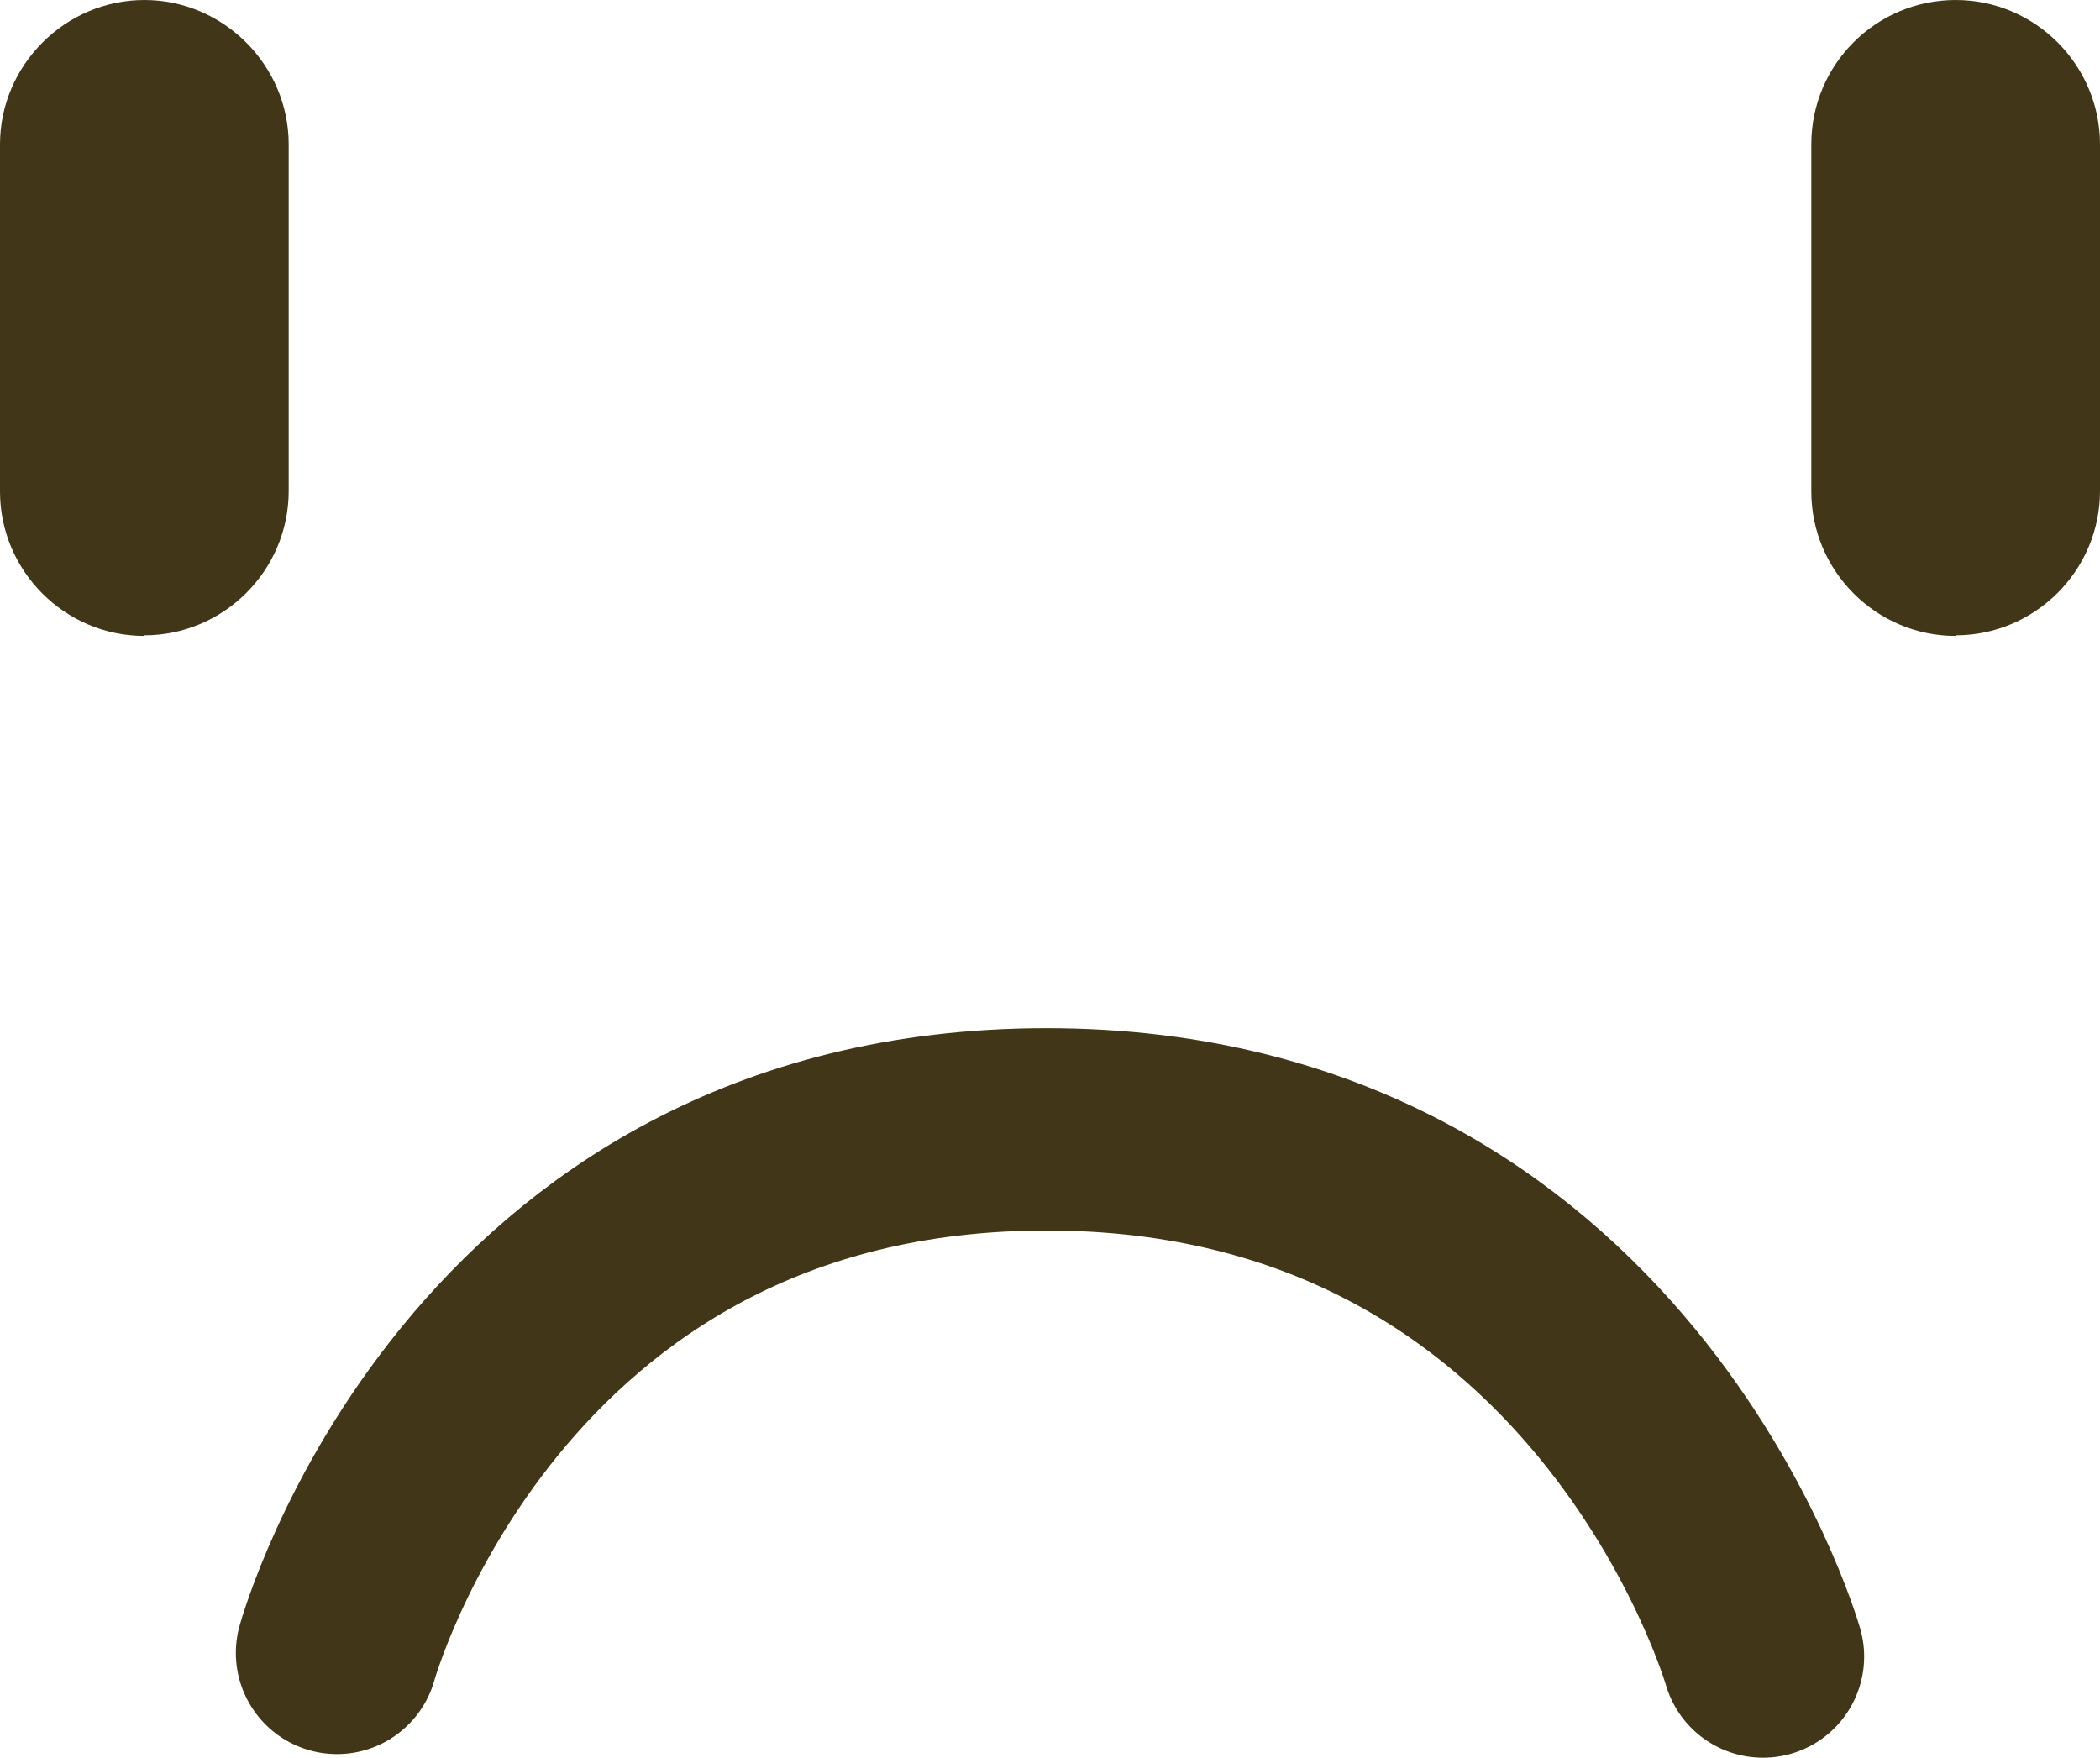
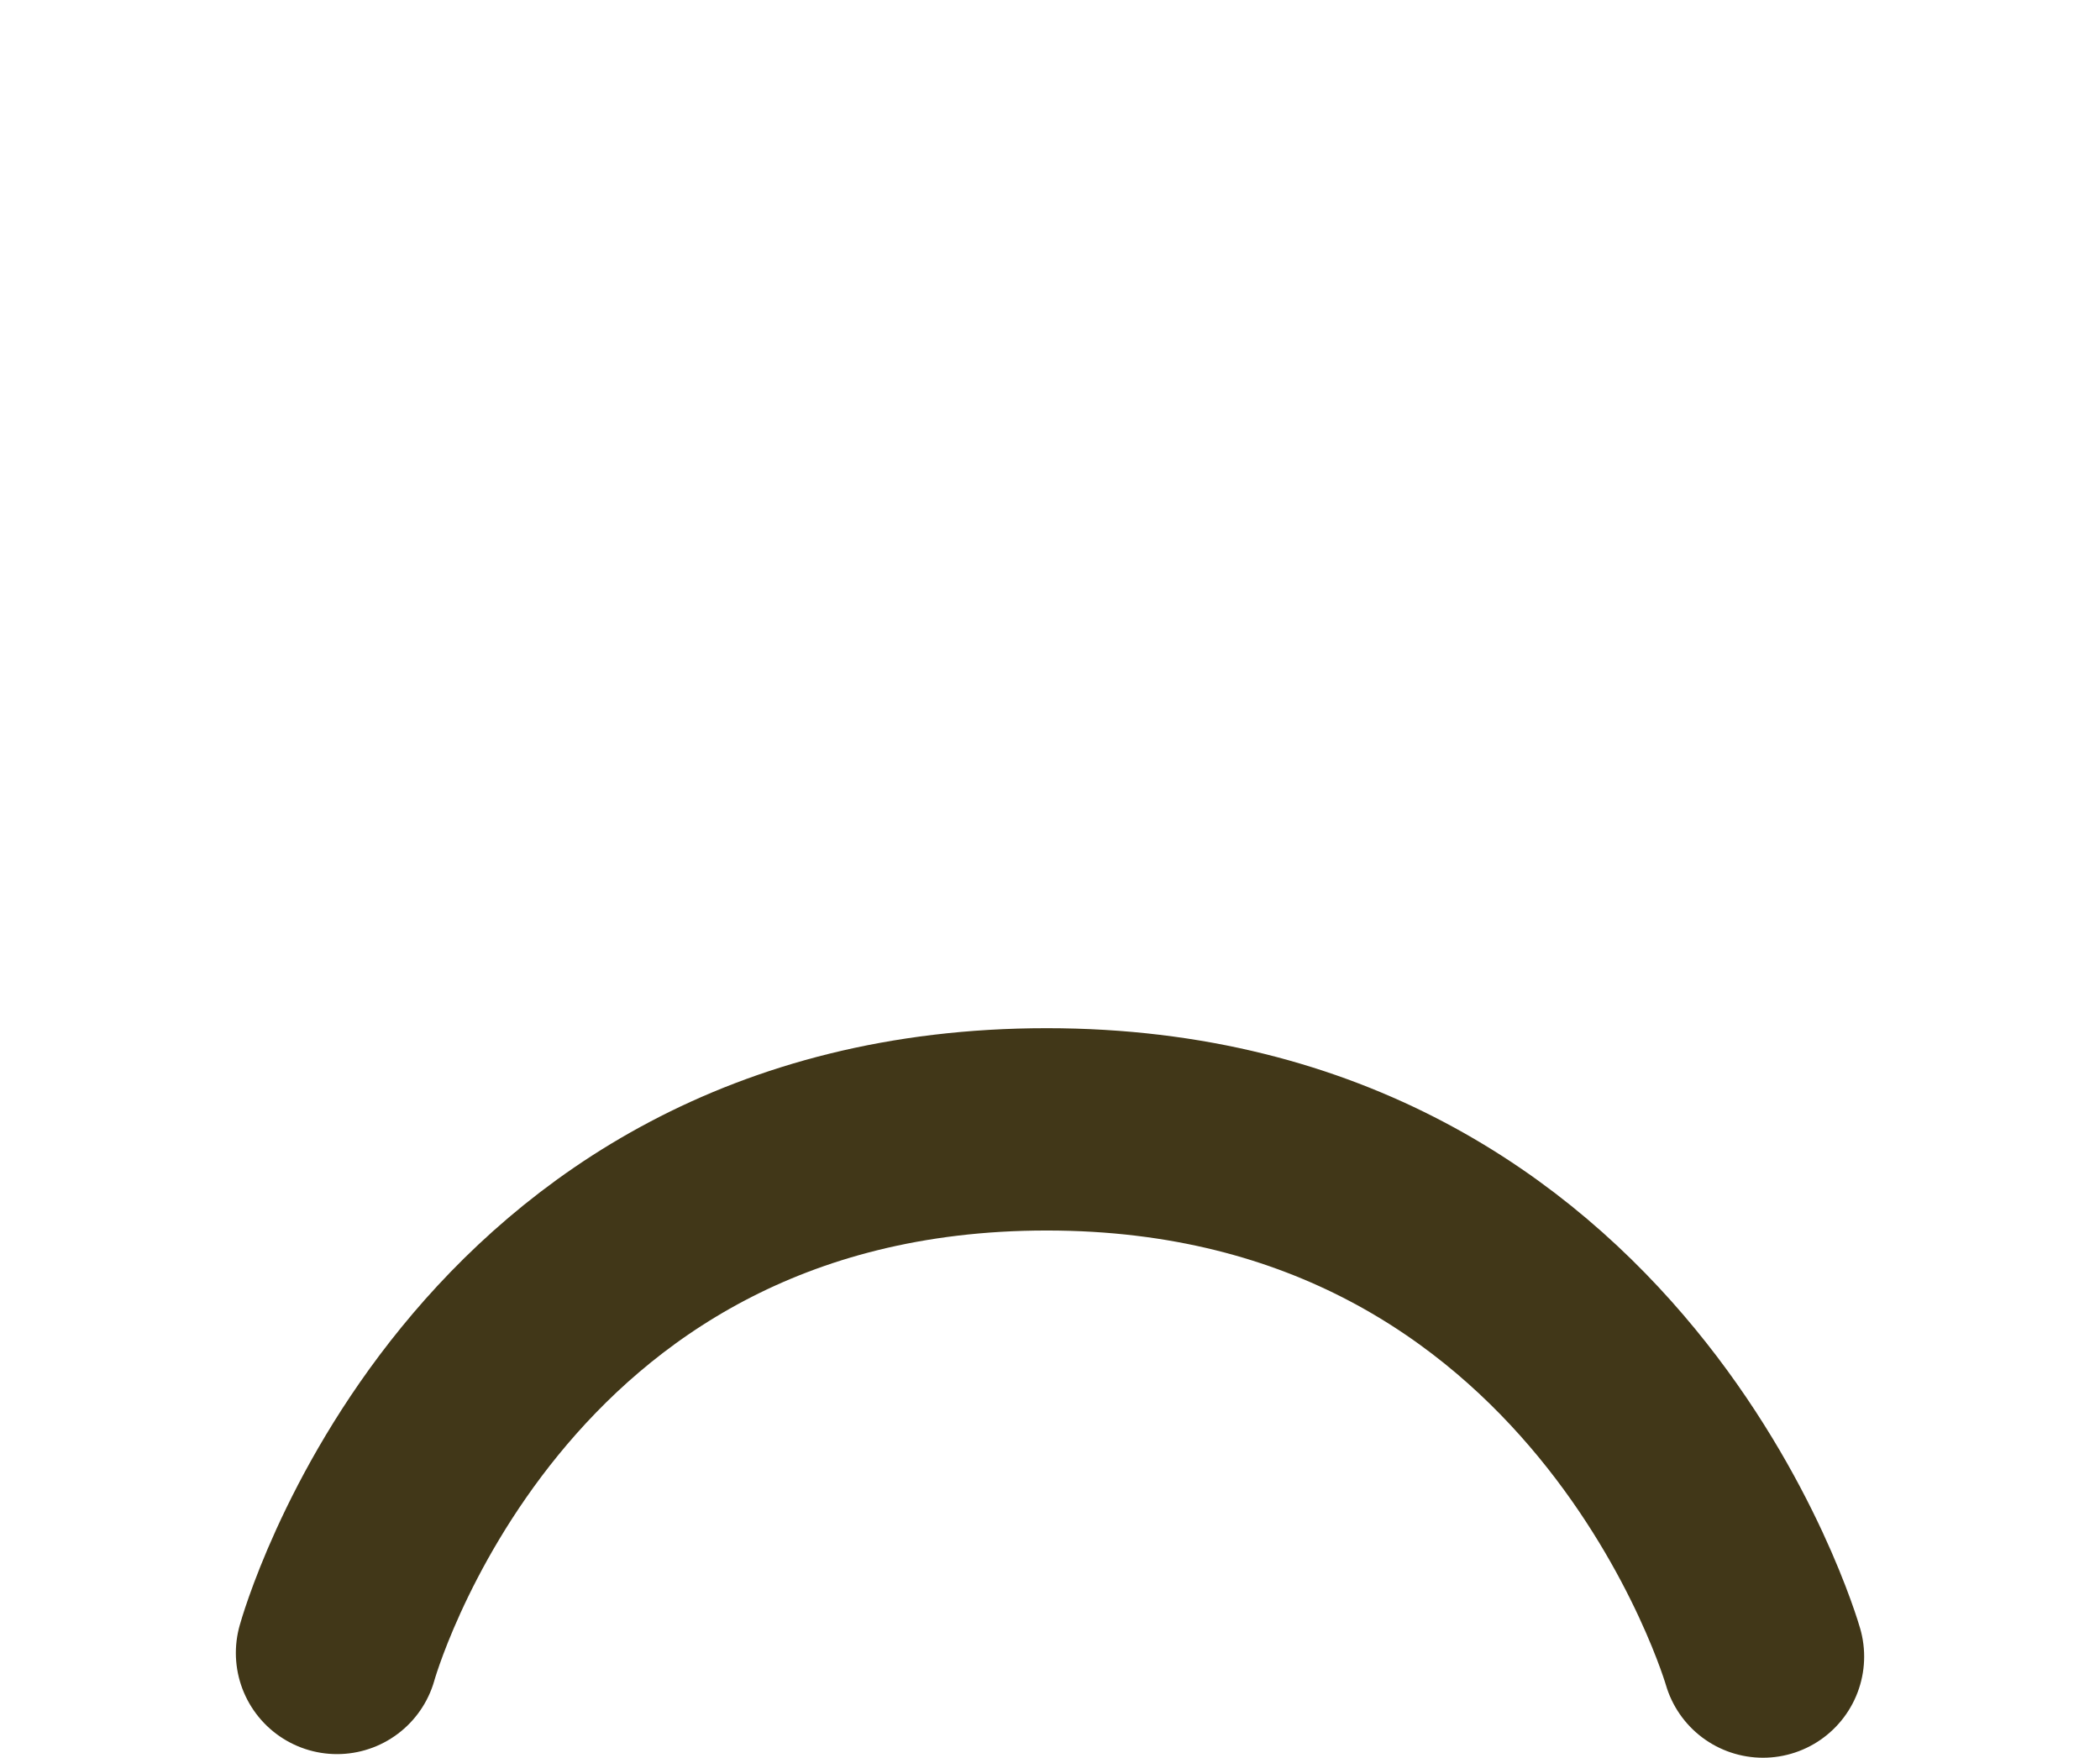
<svg xmlns="http://www.w3.org/2000/svg" id="a" viewBox="0 0 34.77 29.11">
  <defs>
    <style>.b{fill:none;stroke:#413718;stroke-linecap:round;stroke-miterlimit:10;stroke-width:3.35px;}.c{fill:#413718;}</style>
  </defs>
-   <path class="c" d="M2.39,10.53h0c-1.32,0-2.39-1.08-2.39-2.39V2.39C0,1.08,1.08,0,2.39,0s2.39,1.08,2.39,2.39v5.74c0,1.32-1.08,2.39-2.39,2.39" />
-   <path class="c" d="M32.38,10.53h0c-1.32,0-2.39-1.08-2.39-2.39V2.39c0-1.32,1.07-2.39,2.39-2.39s2.39,1.08,2.39,2.39v5.74c0,1.32-1.08,2.39-2.39,2.39" />
  <path class="b" d="M29.19,27.43s-2.5-8.73-11.86-8.73S5.58,27.37,5.58,27.37" />
</svg>